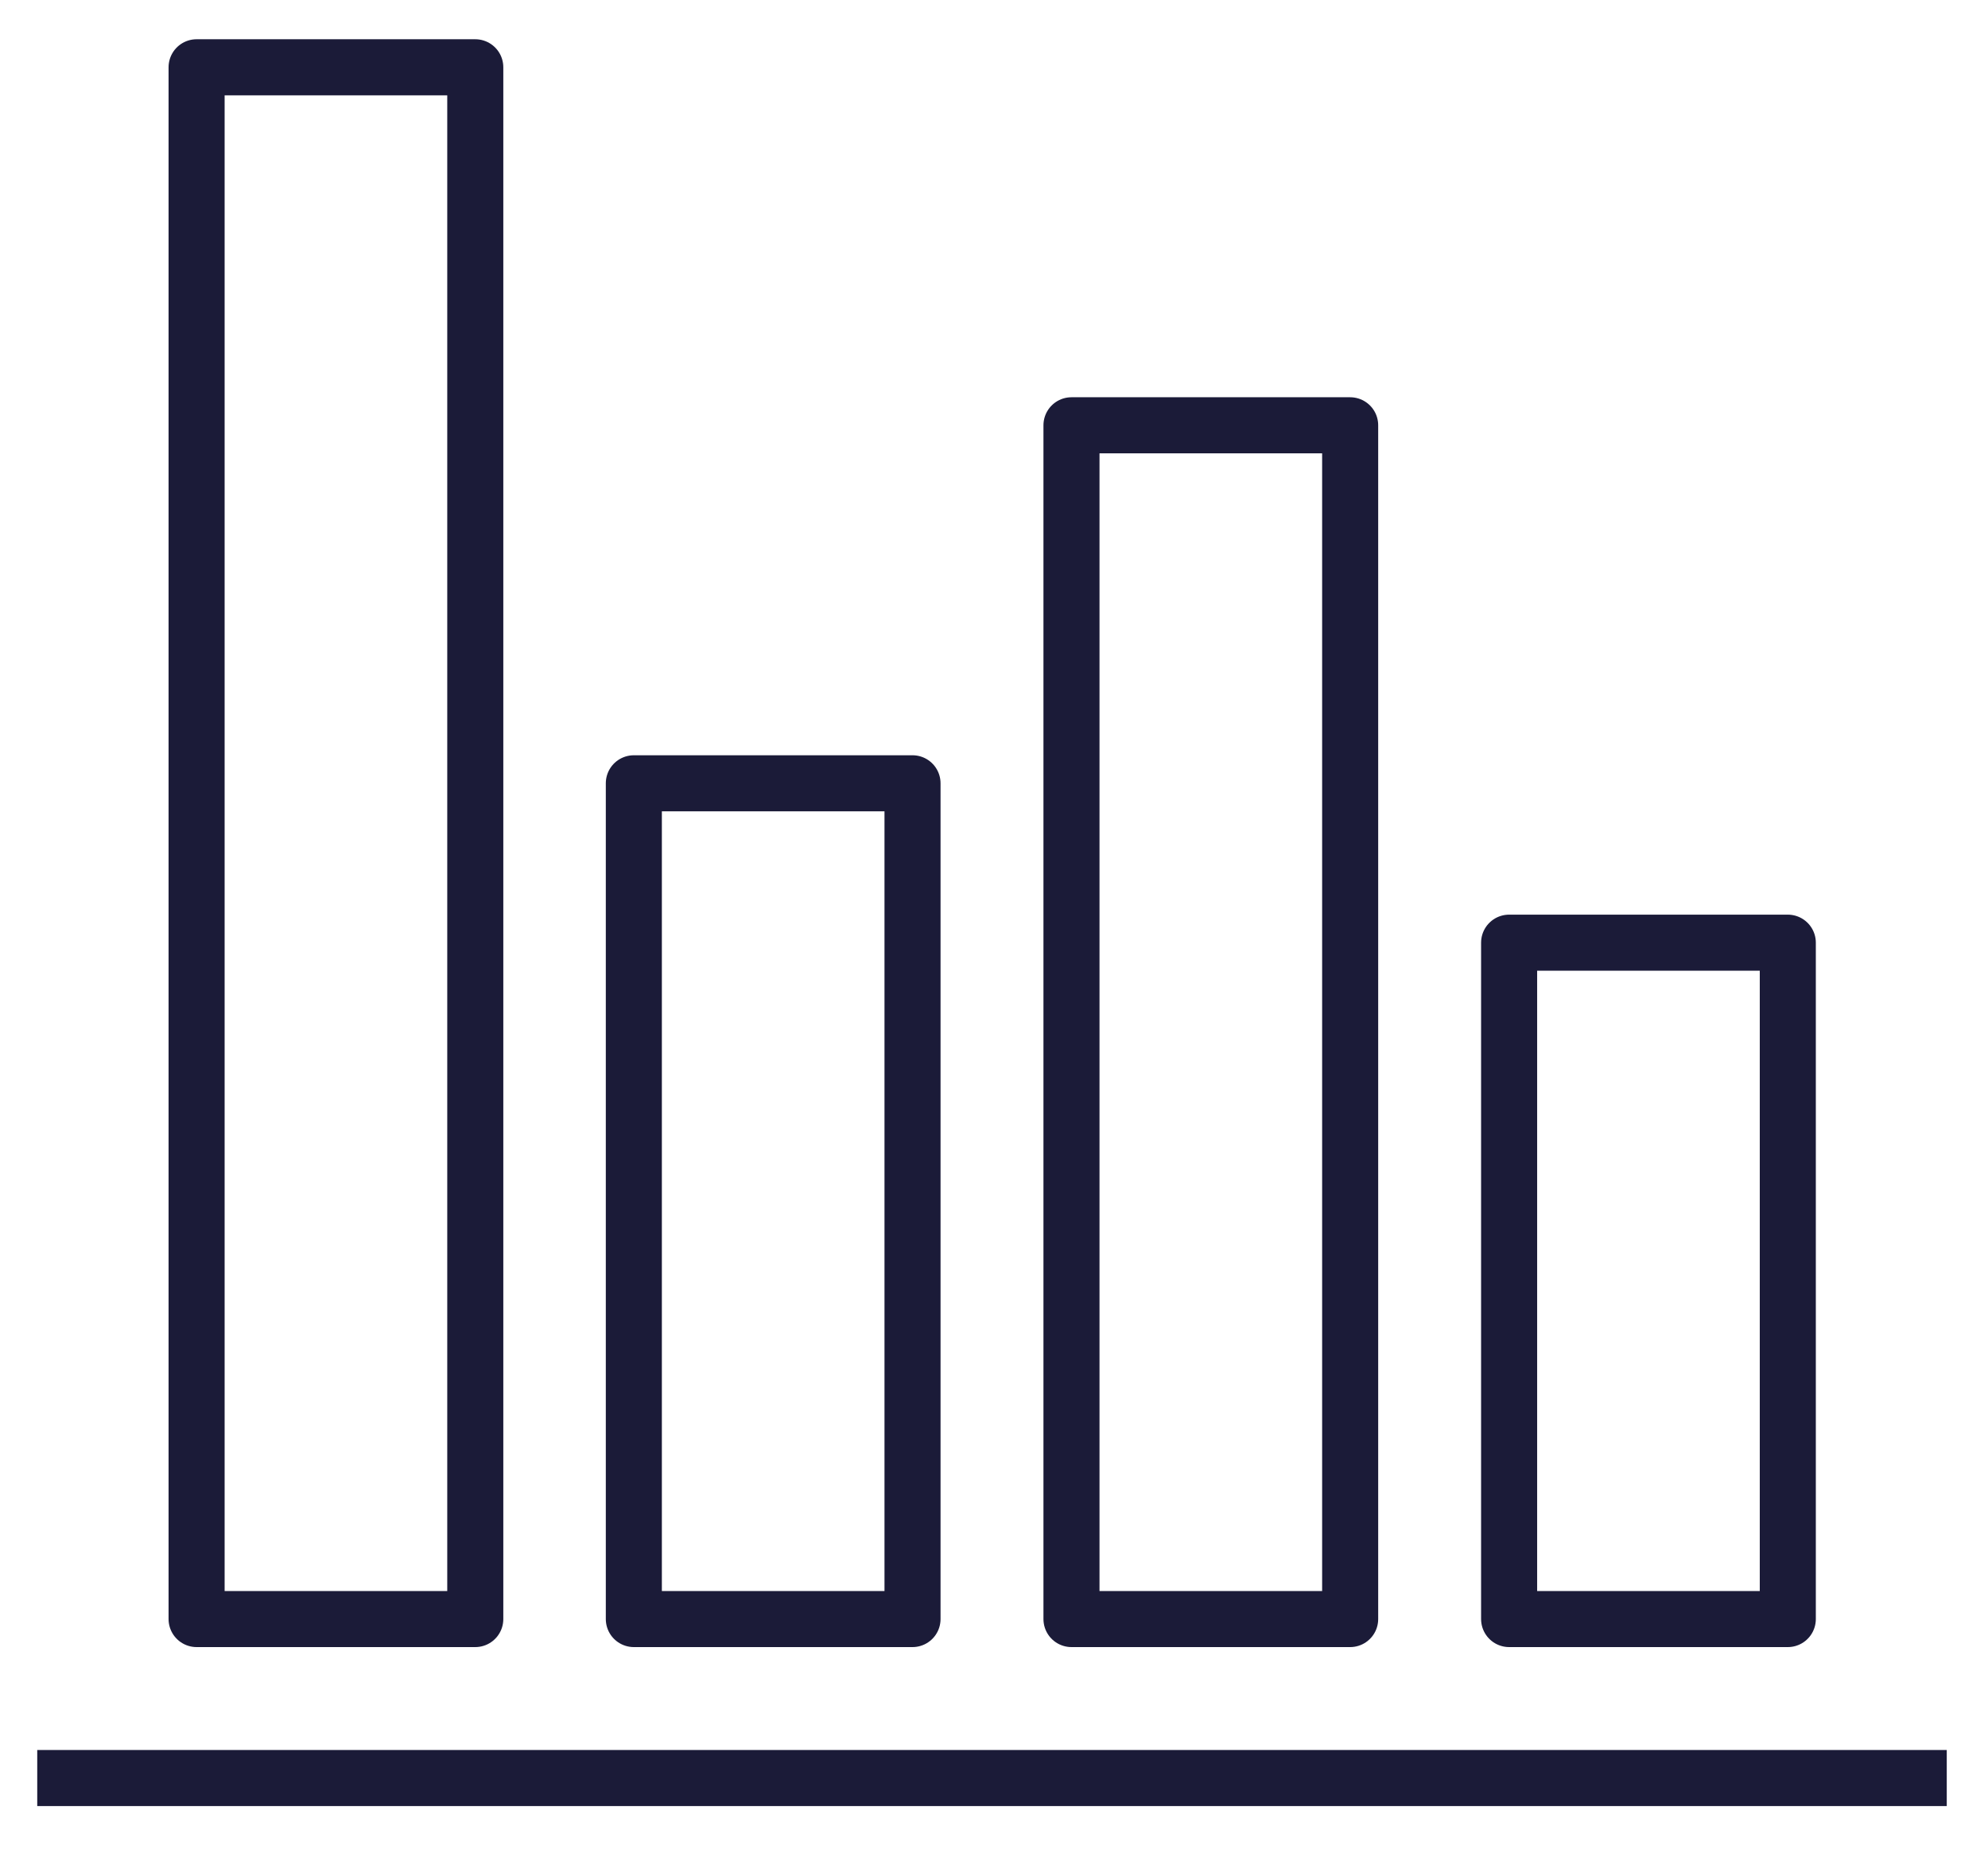
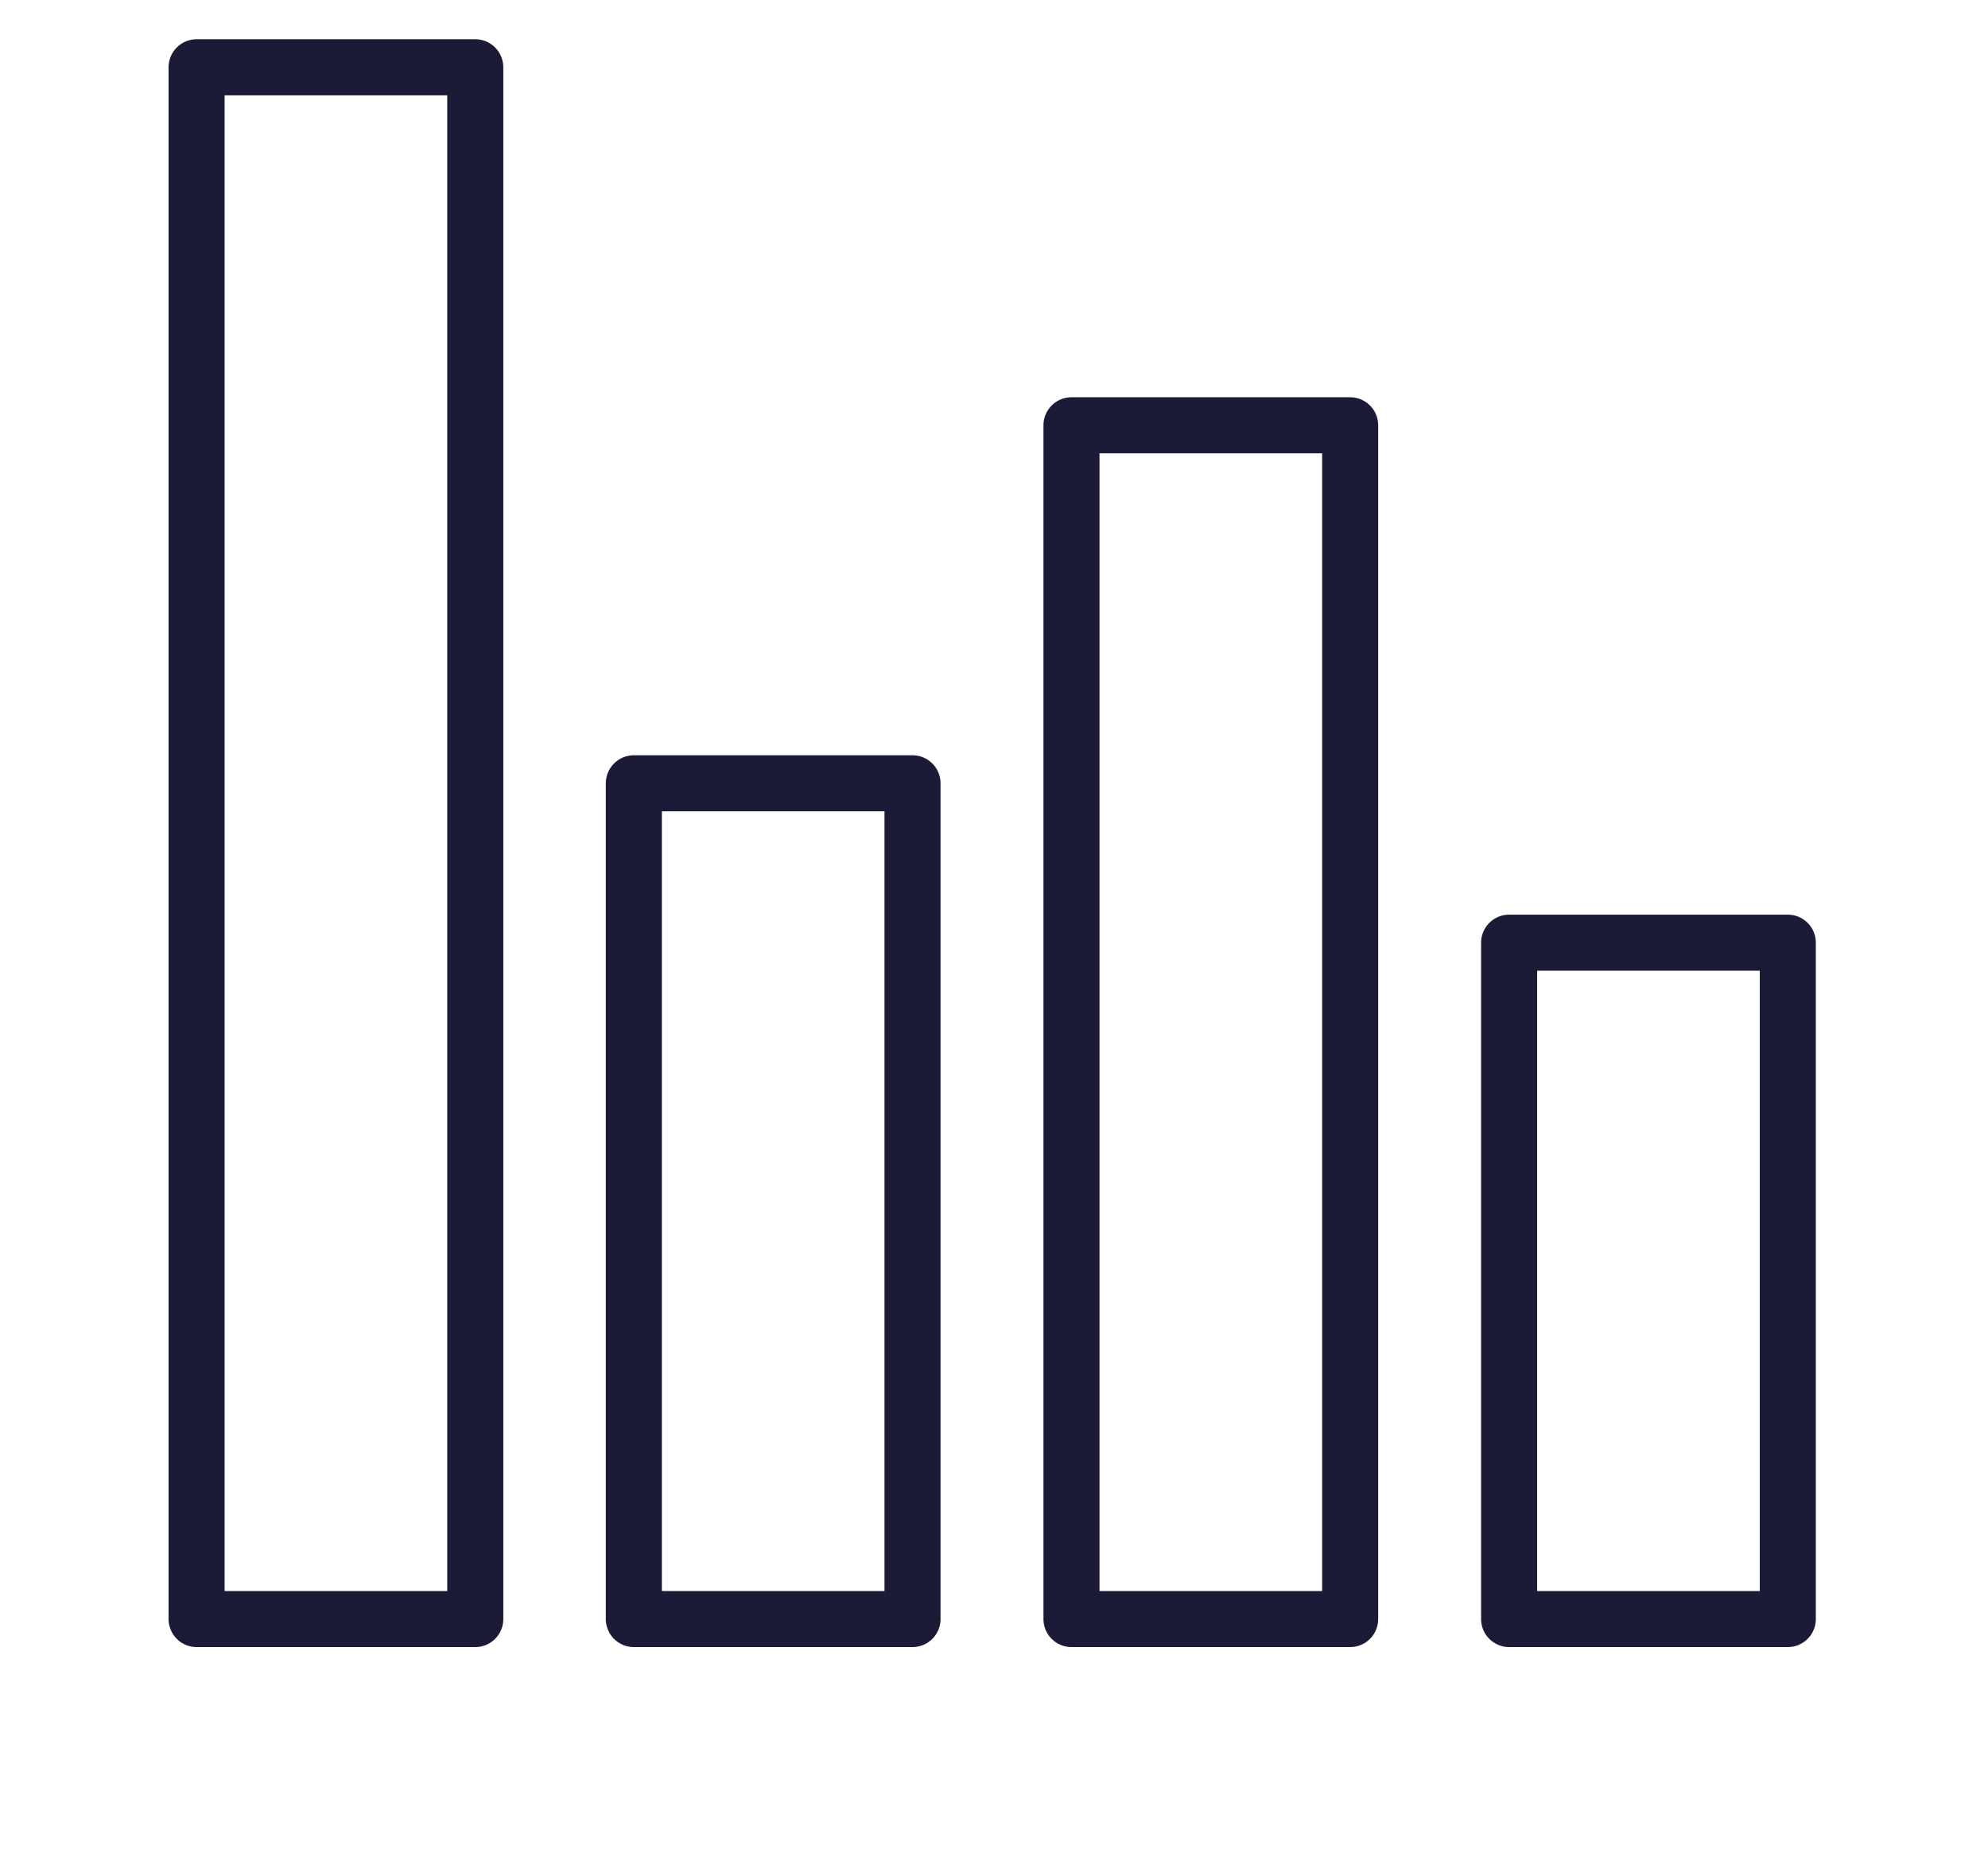
<svg xmlns="http://www.w3.org/2000/svg" version="1.1" id="_x3C_Layer_x3E_" x="0px" y="0px" viewBox="0 0 496.5 465.7" style="enable-background:new 0 0 496.5 465.7;" xml:space="preserve">
  <style type="text/css">
	.st0{fill:none;stroke:#1B1B38;stroke-width:14;stroke-linecap:round;stroke-linejoin:round;stroke-miterlimit:10;}
	.st1{fill:none;stroke:#1B1B38;stroke-width:14;stroke-miterlimit:10;}
</style>
  <g>
    <rect x="267.6" y="106.2" class="st0" width="69.6" height="298.1" />
    <rect x="49.1" y="16.8" class="st0" width="69.6" height="387.5" />
    <rect x="158.3" y="195.6" class="st0" width="69.6" height="208.7" />
    <rect x="376.9" y="235.4" class="st0" width="69.6" height="168.9" />
-     <line class="st1" x1="486.2" y1="444" x2="9.3" y2="444" />
  </g>
</svg>